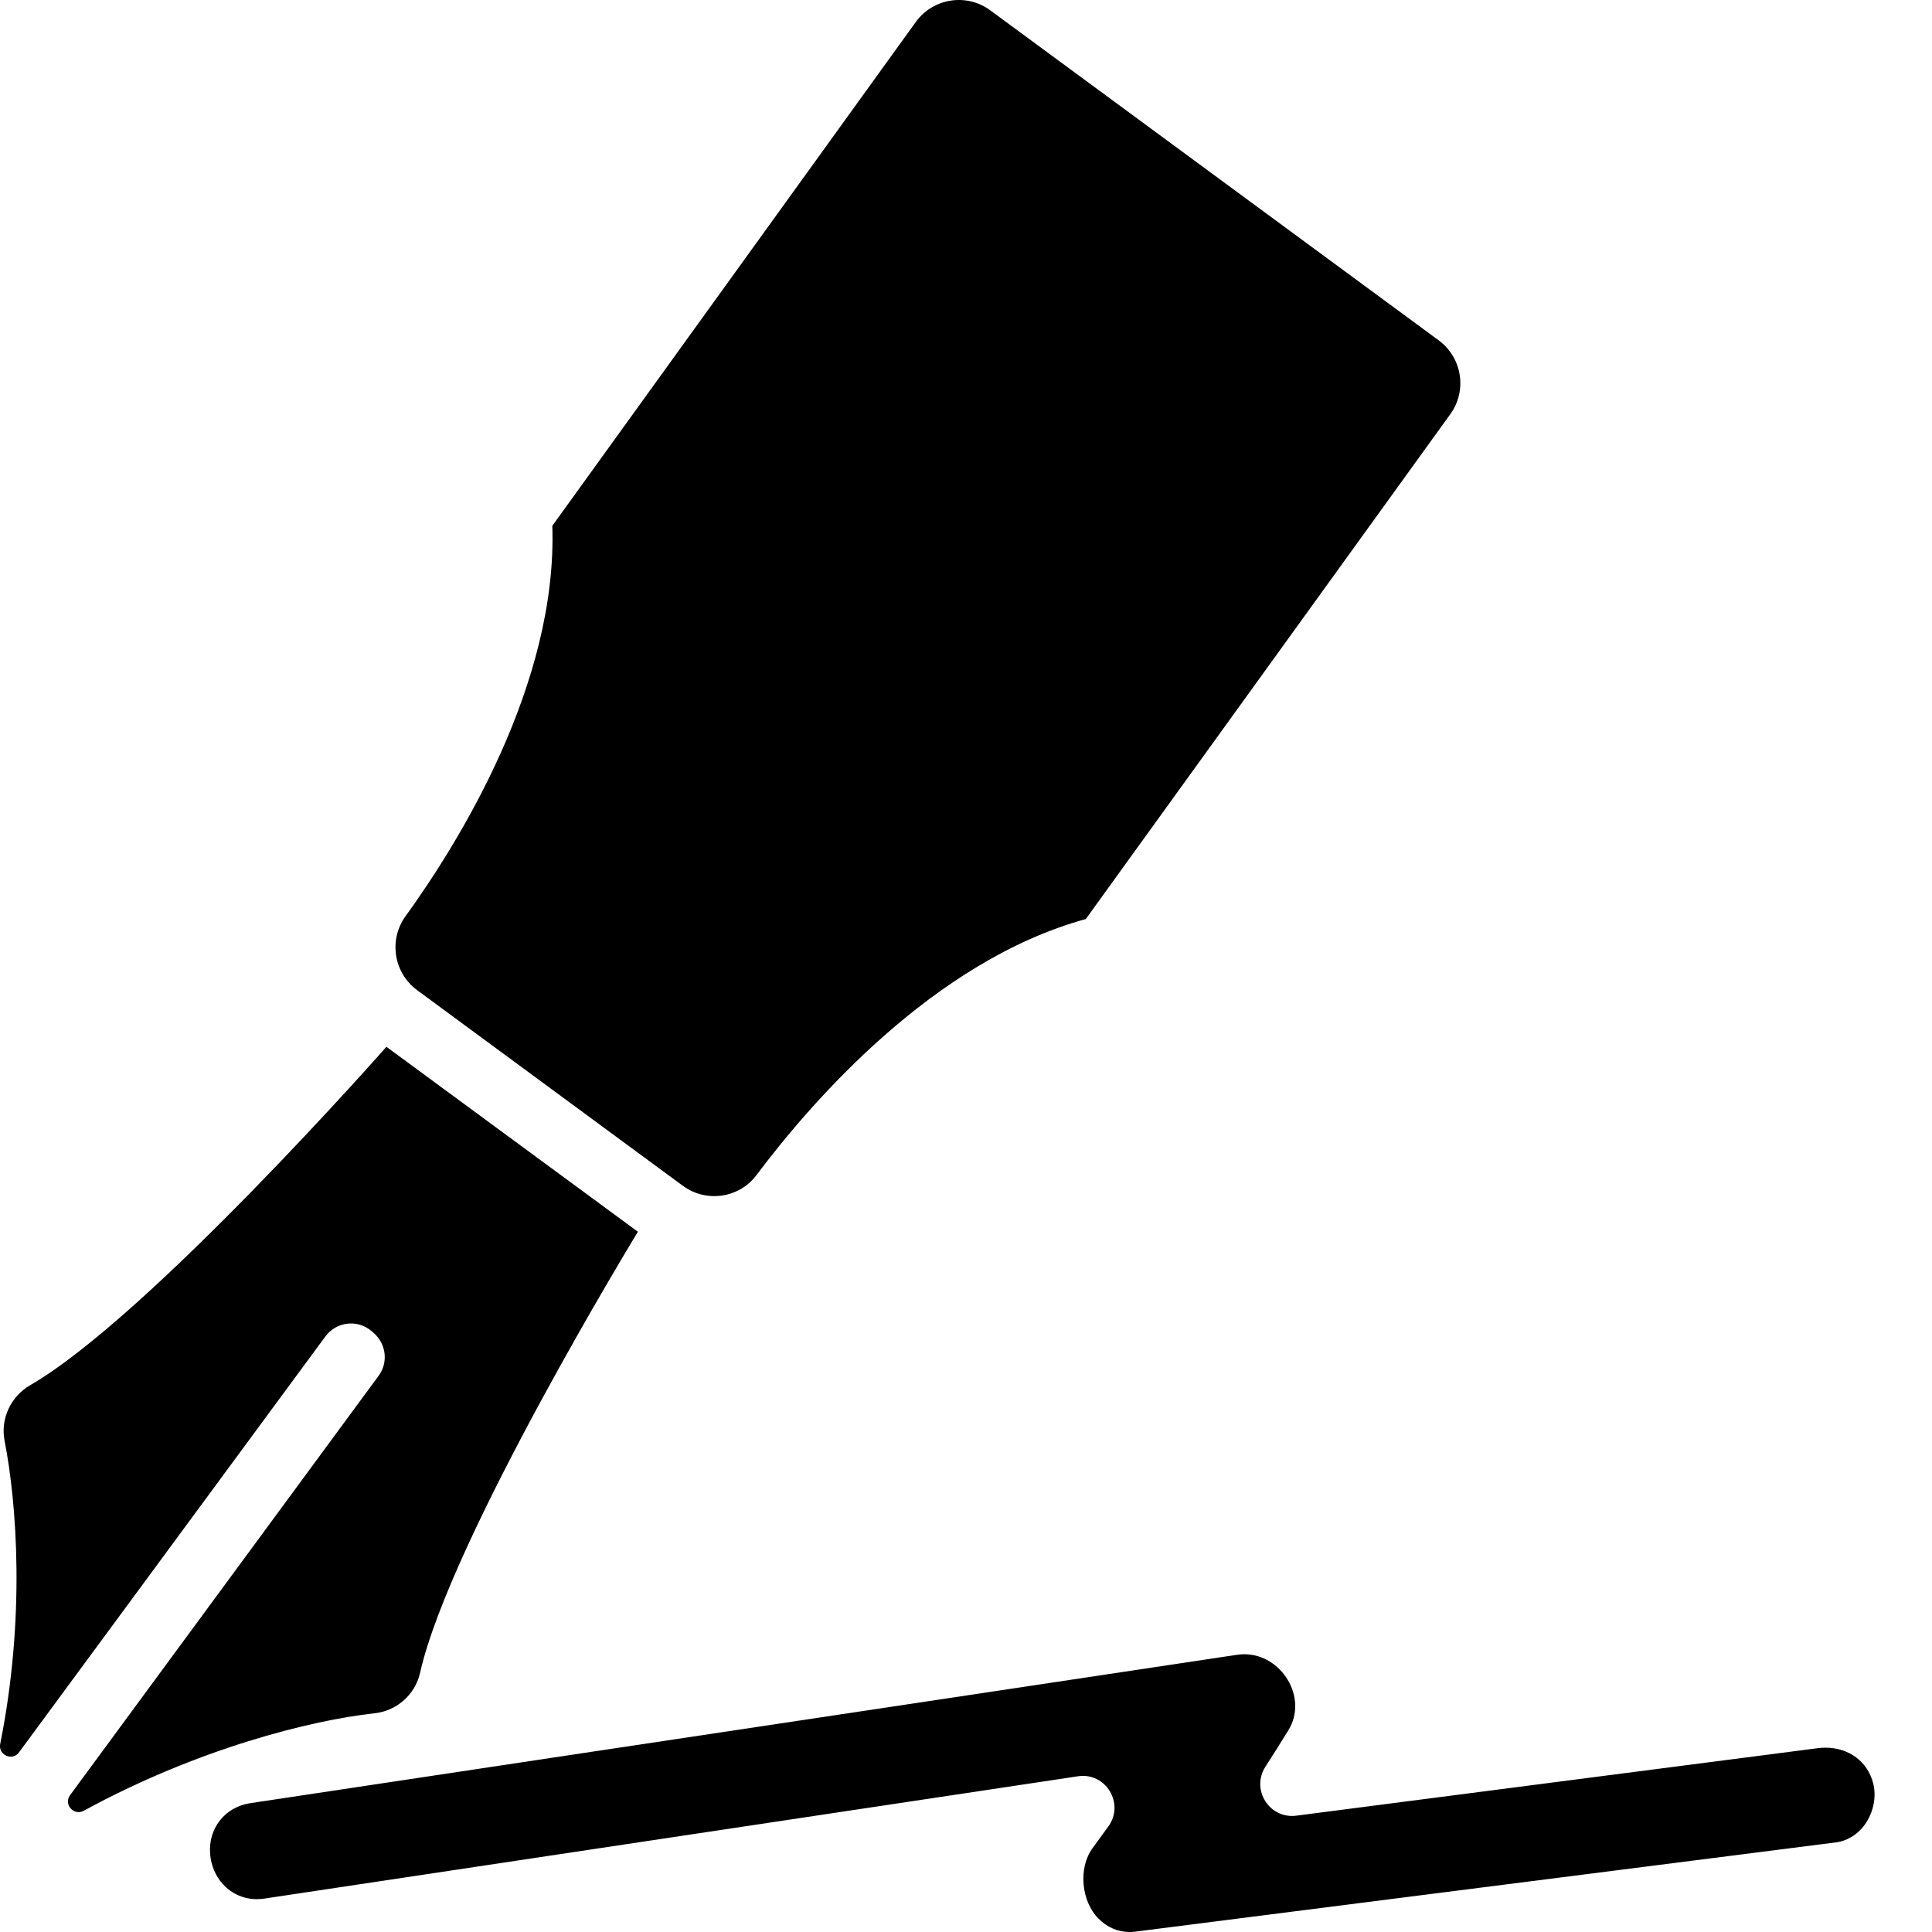
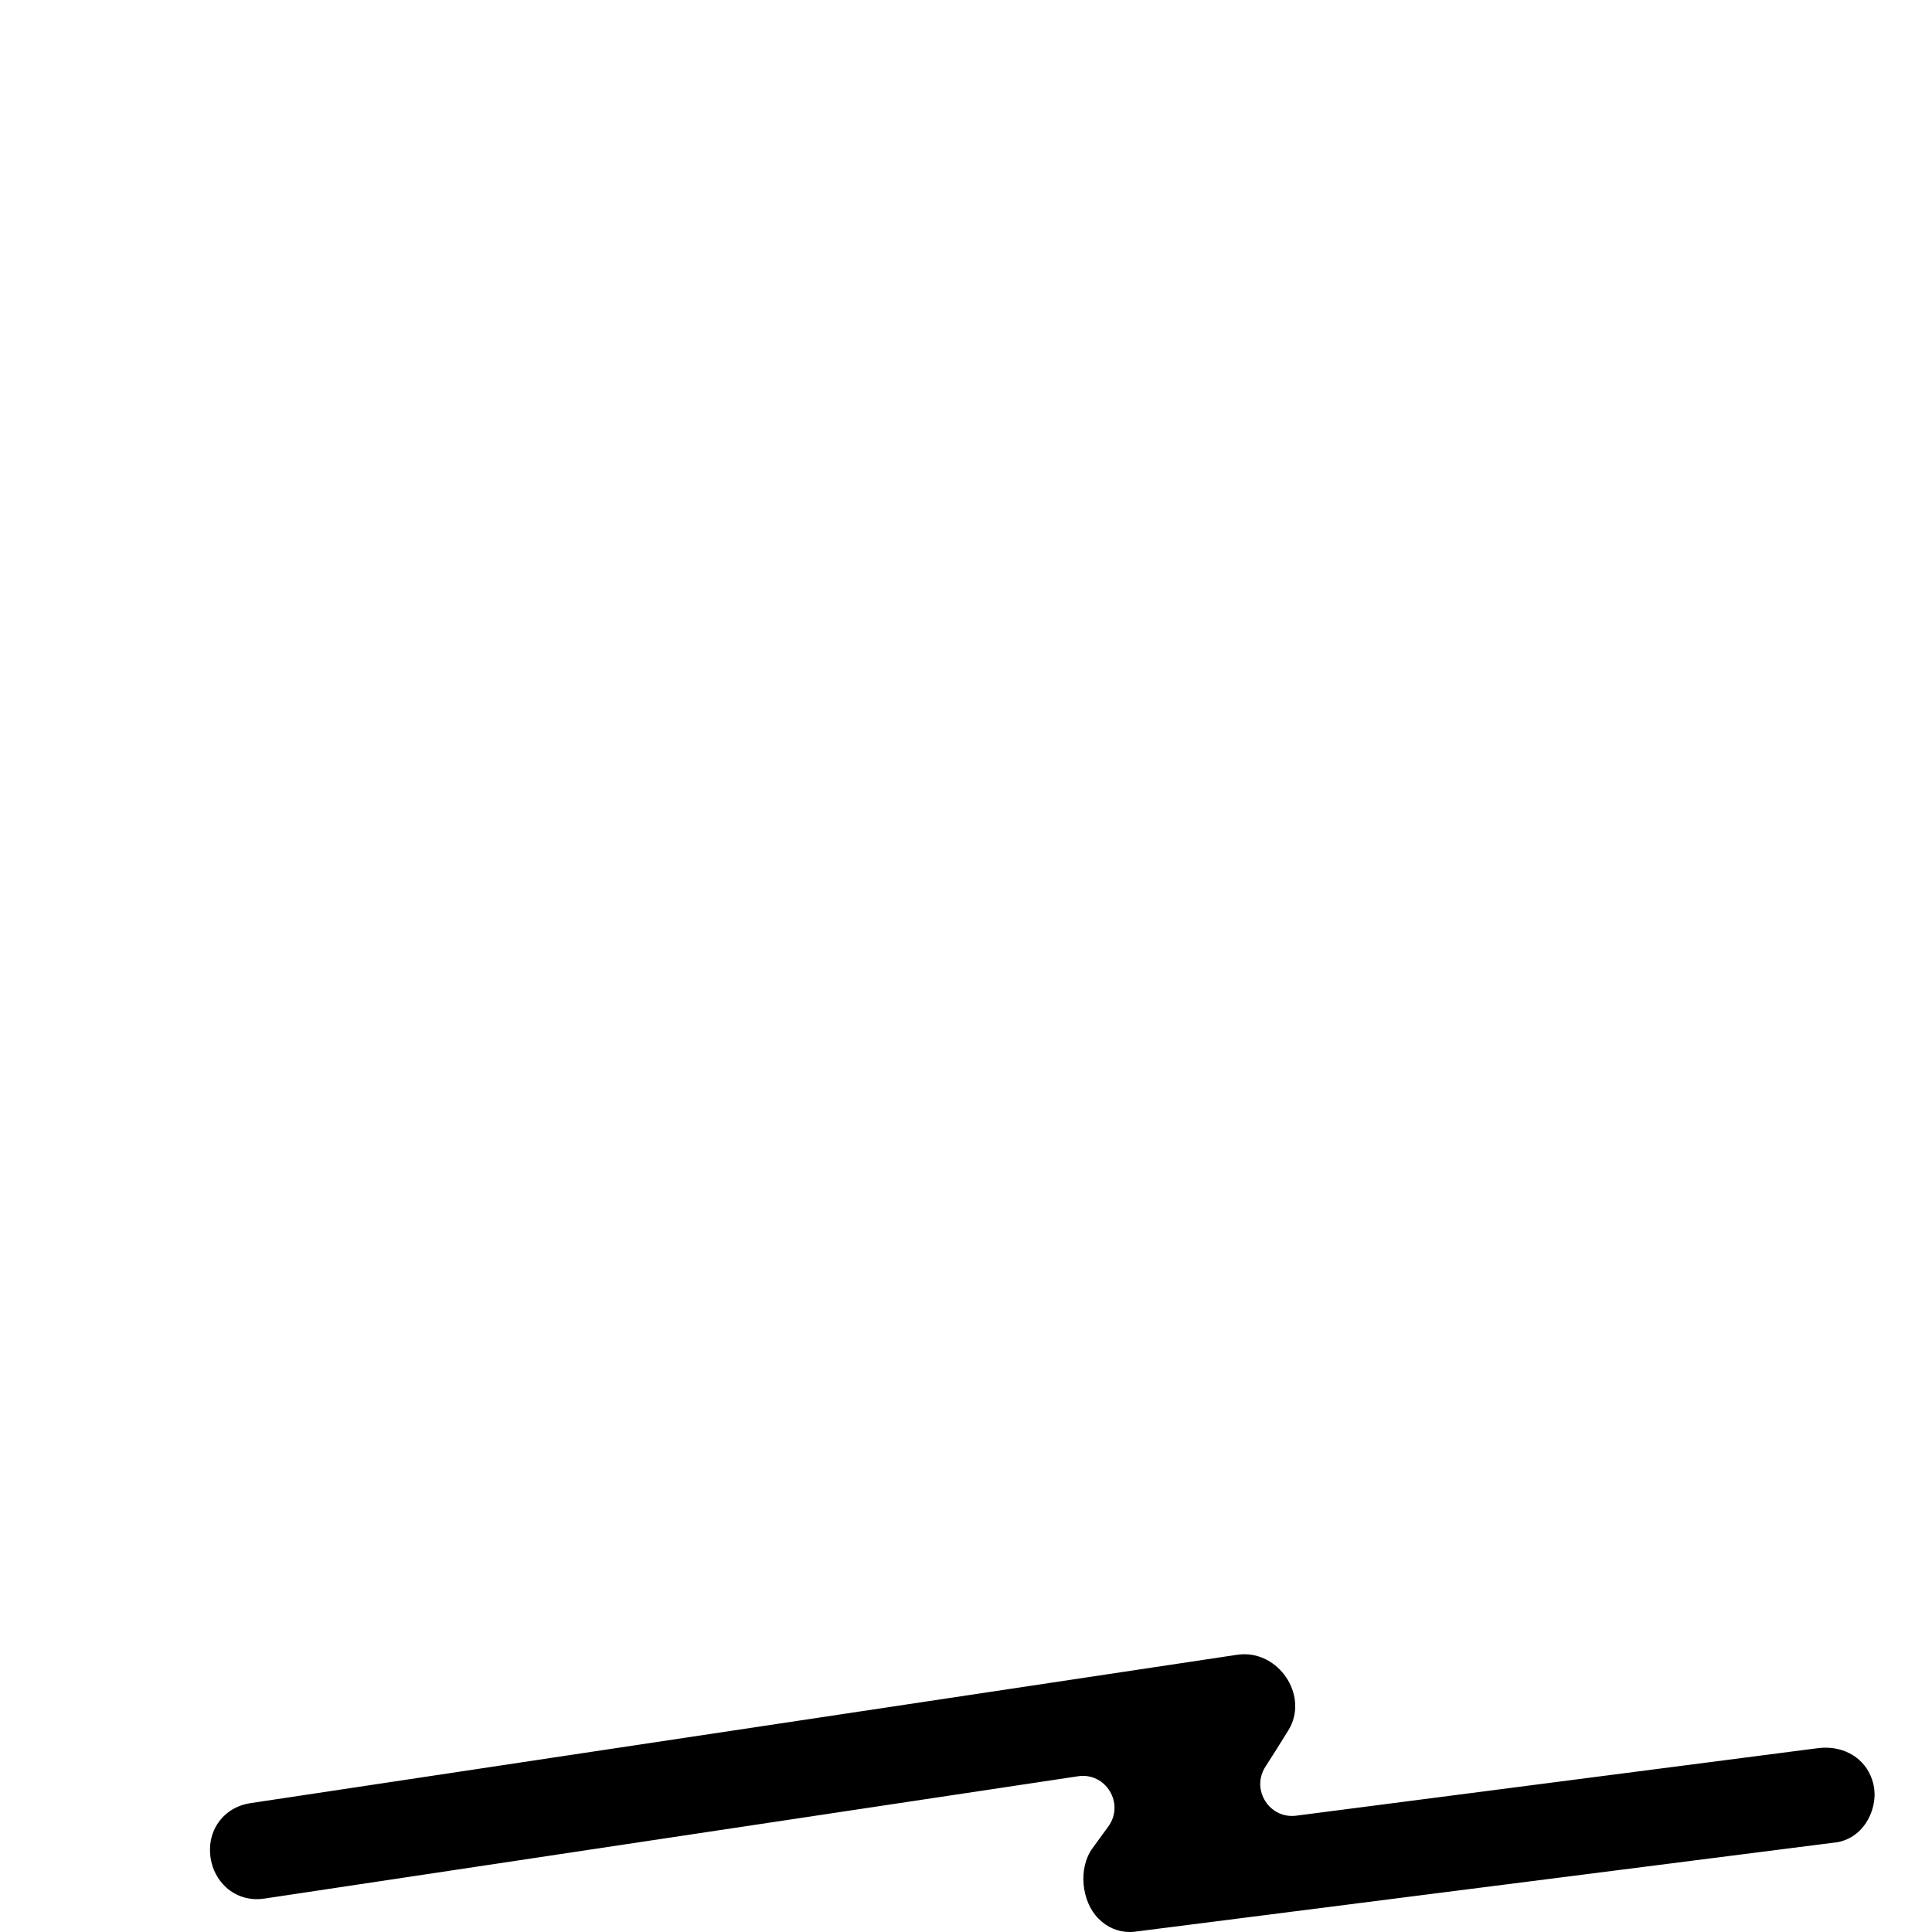
<svg xmlns="http://www.w3.org/2000/svg" width="100%" height="100%" viewBox="0 0 16 16" version="1.1" xml:space="preserve" style="fill-rule:evenodd;clip-rule:evenodd;stroke-linejoin:round;stroke-miterlimit:2;">
  <g transform="matrix(1,0,0,1,-45.022,-46.394)">
    <g transform="matrix(0.02,0,0,0.02,44.784,46.394)">
      <g>
        <path d="M767.781,723.674C766.552,723.674 765.412,723.761 764.183,723.937L548.628,751.835C537.573,753.24 529.853,741.132 535.818,731.657C539.064,726.657 542.222,721.568 545.381,716.48C553.715,702.969 542.573,684.984 527.132,684.984C526.08,684.984 525.027,685.073 523.886,685.248L241.391,727.709L207.615,732.798L115.497,746.66C105.057,748.239 98.038,757.099 98.915,767.716C99.266,772.452 101.196,776.928 104.267,780.261C107.865,784.209 112.866,786.403 118.304,786.403C119.357,786.403 120.41,786.314 121.55,786.139L458.264,735.518C469.757,733.764 477.653,746.748 470.897,756.223C468.703,759.206 466.51,762.276 464.317,765.259C458.264,773.506 459.667,787.281 466.686,794.386C470.283,798.071 474.845,800.001 479.67,800.001C480.197,800.001 480.81,800.001 481.337,799.912L481.513,799.912L772.167,762.89L772.344,762.89C777.343,762.101 781.73,759.206 784.626,754.731C787.784,749.818 788.924,743.764 787.521,738.326C785.239,729.464 777.519,723.674 767.781,723.674Z" style="fill-rule:nonzero;" />
-         <path d="M40.926,743.325C38.118,747.098 42.416,752.01 46.54,749.817C93.565,724.111 140.851,712.268 166.82,709.46C176.12,708.495 183.839,701.74 185.857,692.616C198.315,637.345 276.046,510.047 276.046,510.047L171.909,433.457C171.909,433.457 73.561,545.139 24.431,573.563C16.361,578.214 11.974,587.513 13.816,596.725C18.817,622.254 22.501,669.805 11.974,722.18C11.096,726.743 17.062,729.374 19.781,725.602L146.641,553.384C151.202,547.243 159.889,546.191 165.767,551.191L166.555,551.894C171.819,556.368 172.785,564.176 168.661,569.703L40.926,743.325Z" style="fill-rule:nonzero;" />
-         <path d="M184.542,409.945L294.646,491.009C304.296,498.115 317.983,496.185 325.177,486.535C347.636,456.617 398.257,397.926 461.51,380.554L612.321,171.666C619.515,161.928 617.409,148.154 607.671,140.96L421.943,4.274C412.205,-2.92 398.431,-0.814 391.237,8.924L240.603,217.725C242.796,283.26 201.738,349.059 179.805,379.414C172.786,389.154 174.892,402.752 184.542,409.945Z" style="fill-rule:nonzero;" />
      </g>
    </g>
  </g>
</svg>